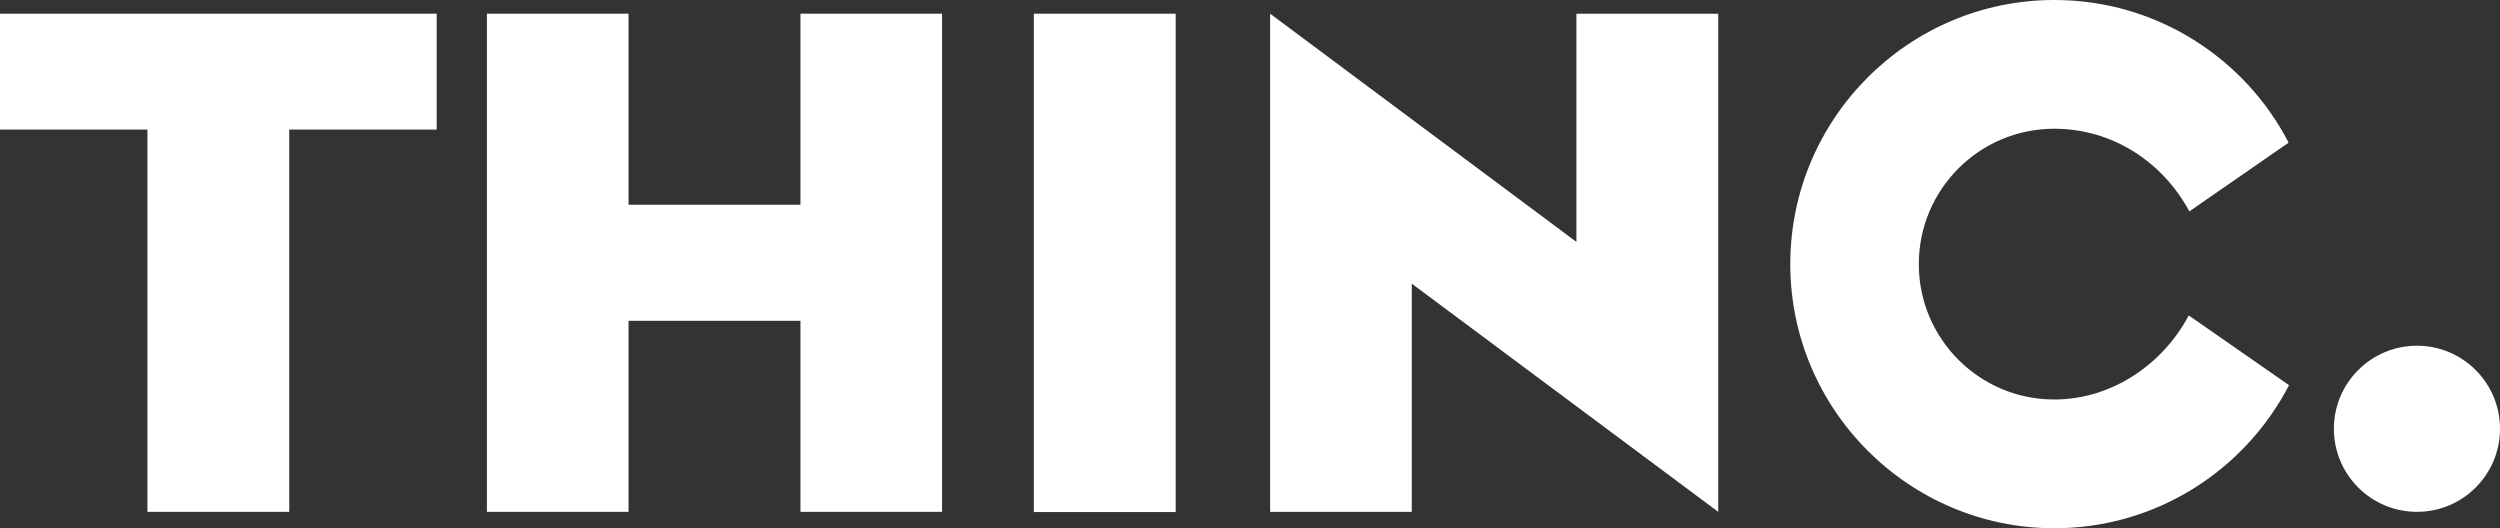
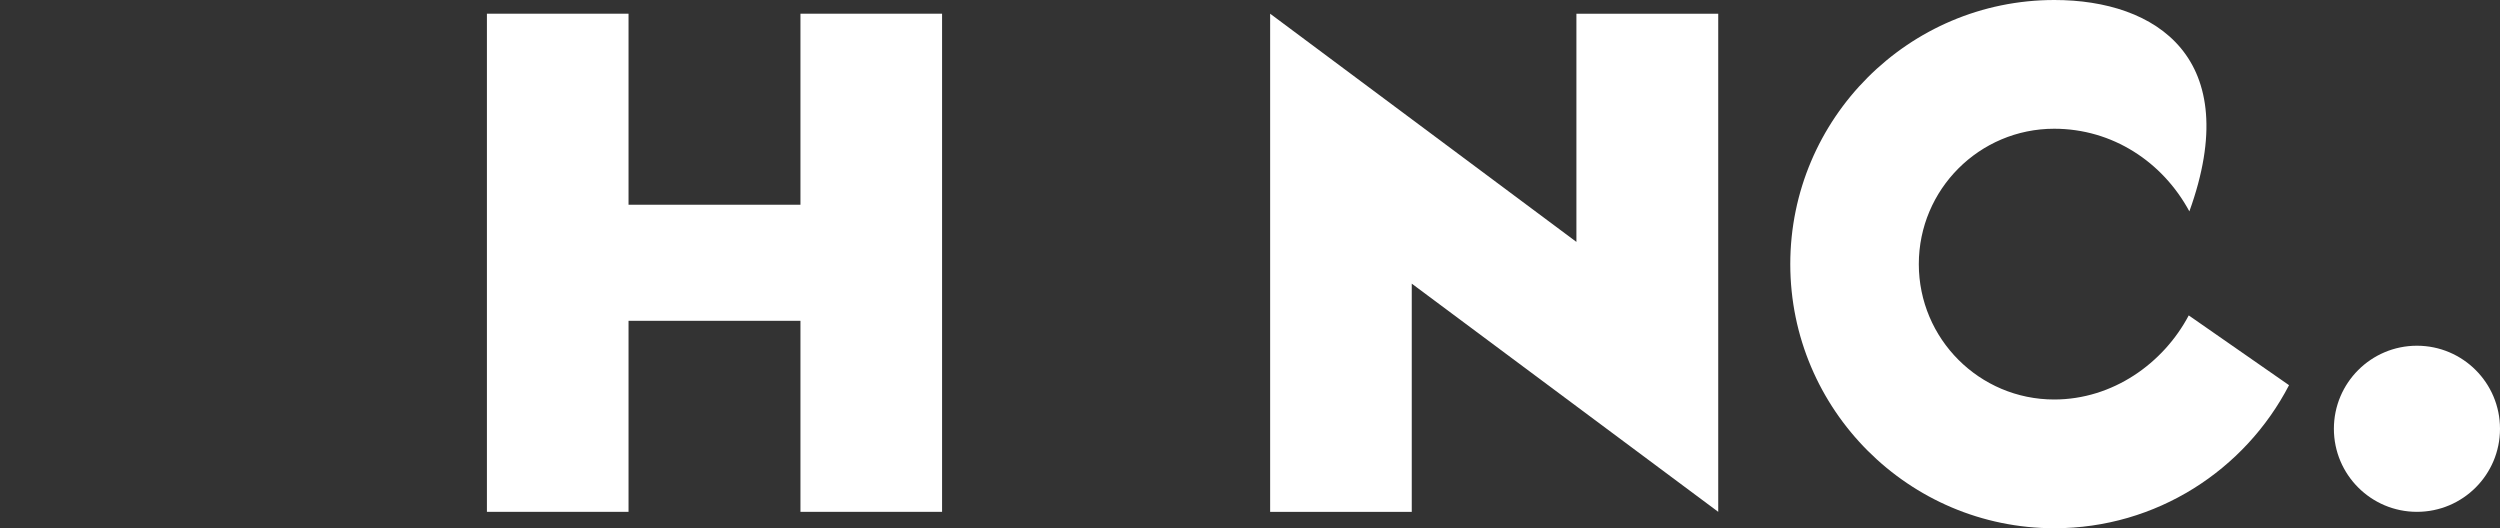
<svg xmlns="http://www.w3.org/2000/svg" version="1.1" id="Camada_2" x="0px" y="0px" viewBox="0 0 1204 254.5" style="enable-background:new 0 0 1204 254.5;" xml:space="preserve">
  <rect x="0" y="0" width="1204" height="254.5" fill="#333333" stroke="none" />
  <style type="text/css">
	.st0{fill:#FFFFFF;}
</style>
  <g>
-     <polygon class="st0" points="0,6.6 0,62.4 71,62.4 71,246.5 139.3,246.5 139.3,62.4 210.3,62.4 210.3,6.6  " />
    <polygon class="st0" points="385.5,6.6 385.5,98.6 302.7,98.6 302.7,6.6 234.5,6.6 234.5,246.5 302.7,246.5 302.7,154.5    385.5,154.5 385.5,246.5 453.7,246.5 453.7,6.6  " />
-     <rect x="497.9" y="6.6" class="st0" width="68.3" height="240" />
    <polygon class="st0" points="759.2,6.6 759.2,116.5 611.7,6.6 611.7,246.5 679.9,246.5 679.9,136.6 827.5,246.5 827.5,6.6  " />
    <g>
-       <path class="st0" d="M1054.1,151.9c-12.2,23.1-36.6,40.5-64.8,40.5c-36,0-65.2-29.2-65.2-65.2s29.2-65.2,65.2-65.2    c28,0,52.2,15.9,65.1,39.8l47.8-33.1C1081.1,27.9,1038.4,0,989.4,0c-70.2,0-127.2,57.1-127.2,127.2s57.1,127.2,127.2,127.2    c49.1,0,91.8-28,113-68.9L1054.1,151.9z" />
+       <path class="st0" d="M1054.1,151.9c-12.2,23.1-36.6,40.5-64.8,40.5c-36,0-65.2-29.2-65.2-65.2s29.2-65.2,65.2-65.2    c28,0,52.2,15.9,65.1,39.8C1081.1,27.9,1038.4,0,989.4,0c-70.2,0-127.2,57.1-127.2,127.2s57.1,127.2,127.2,127.2    c49.1,0,91.8-28,113-68.9L1054.1,151.9z" />
    </g>
    <circle class="st0" cx="1164" cy="206.5" r="40" />
  </g>
</svg>